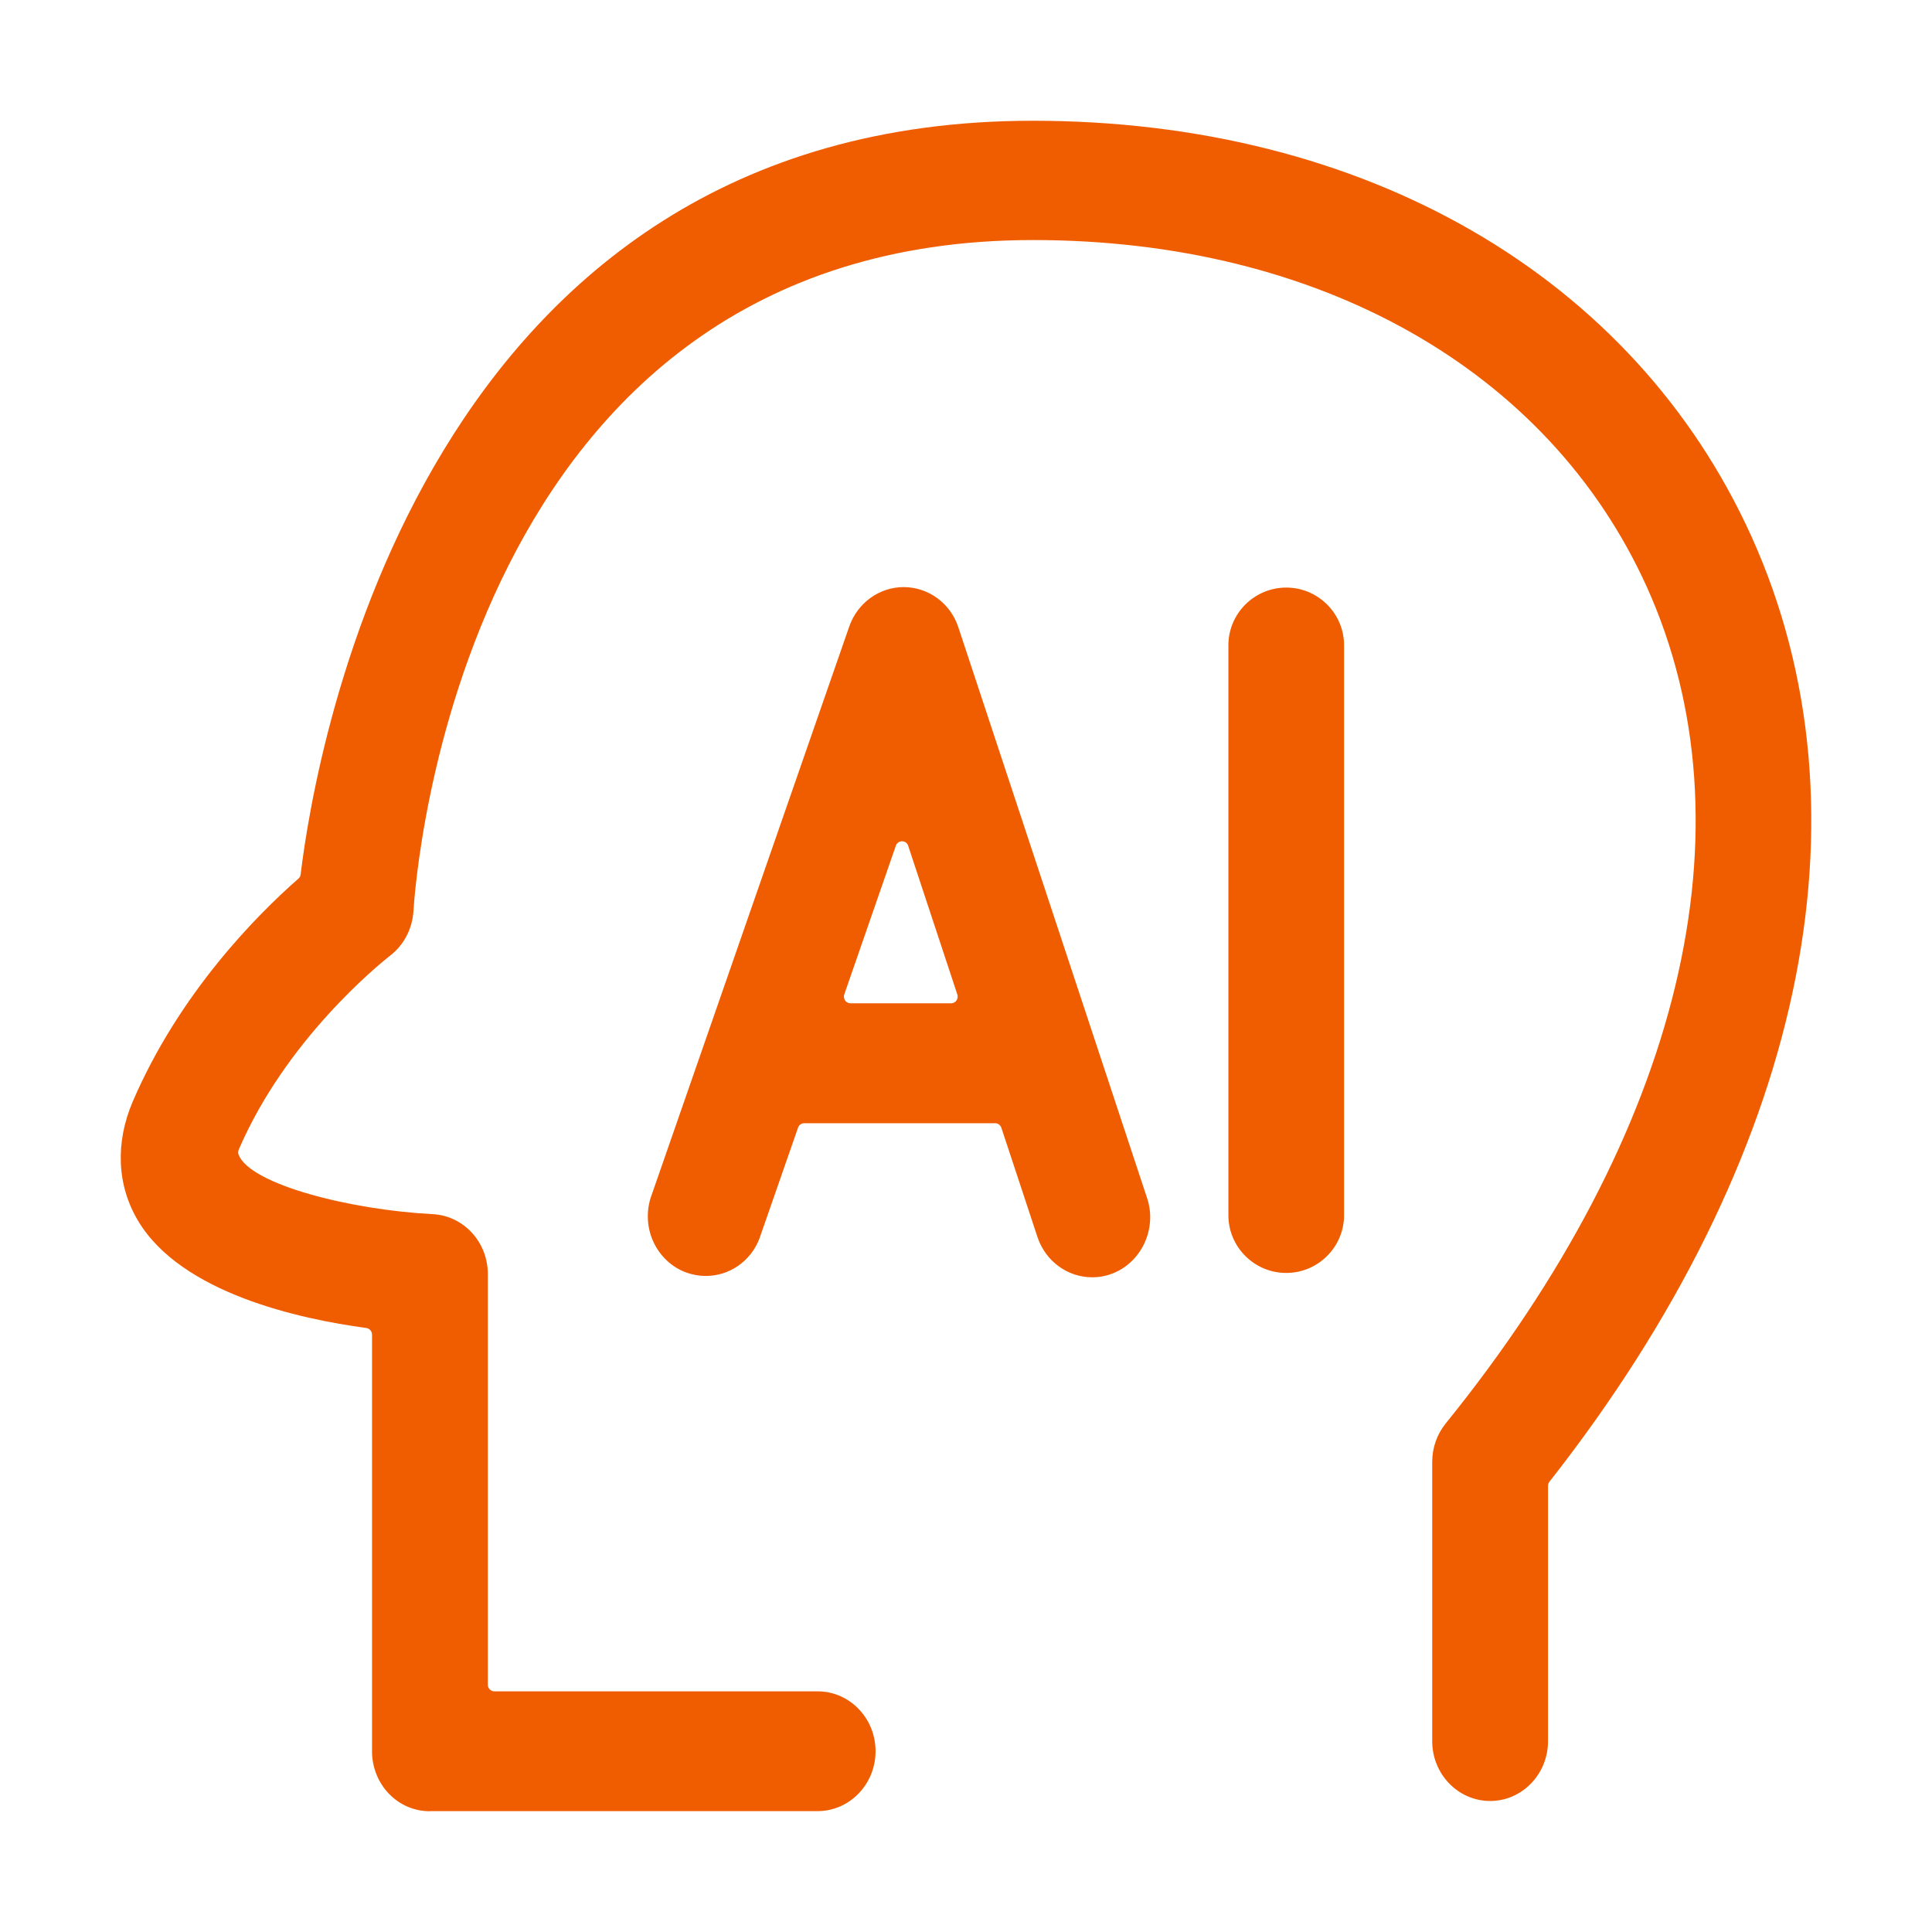
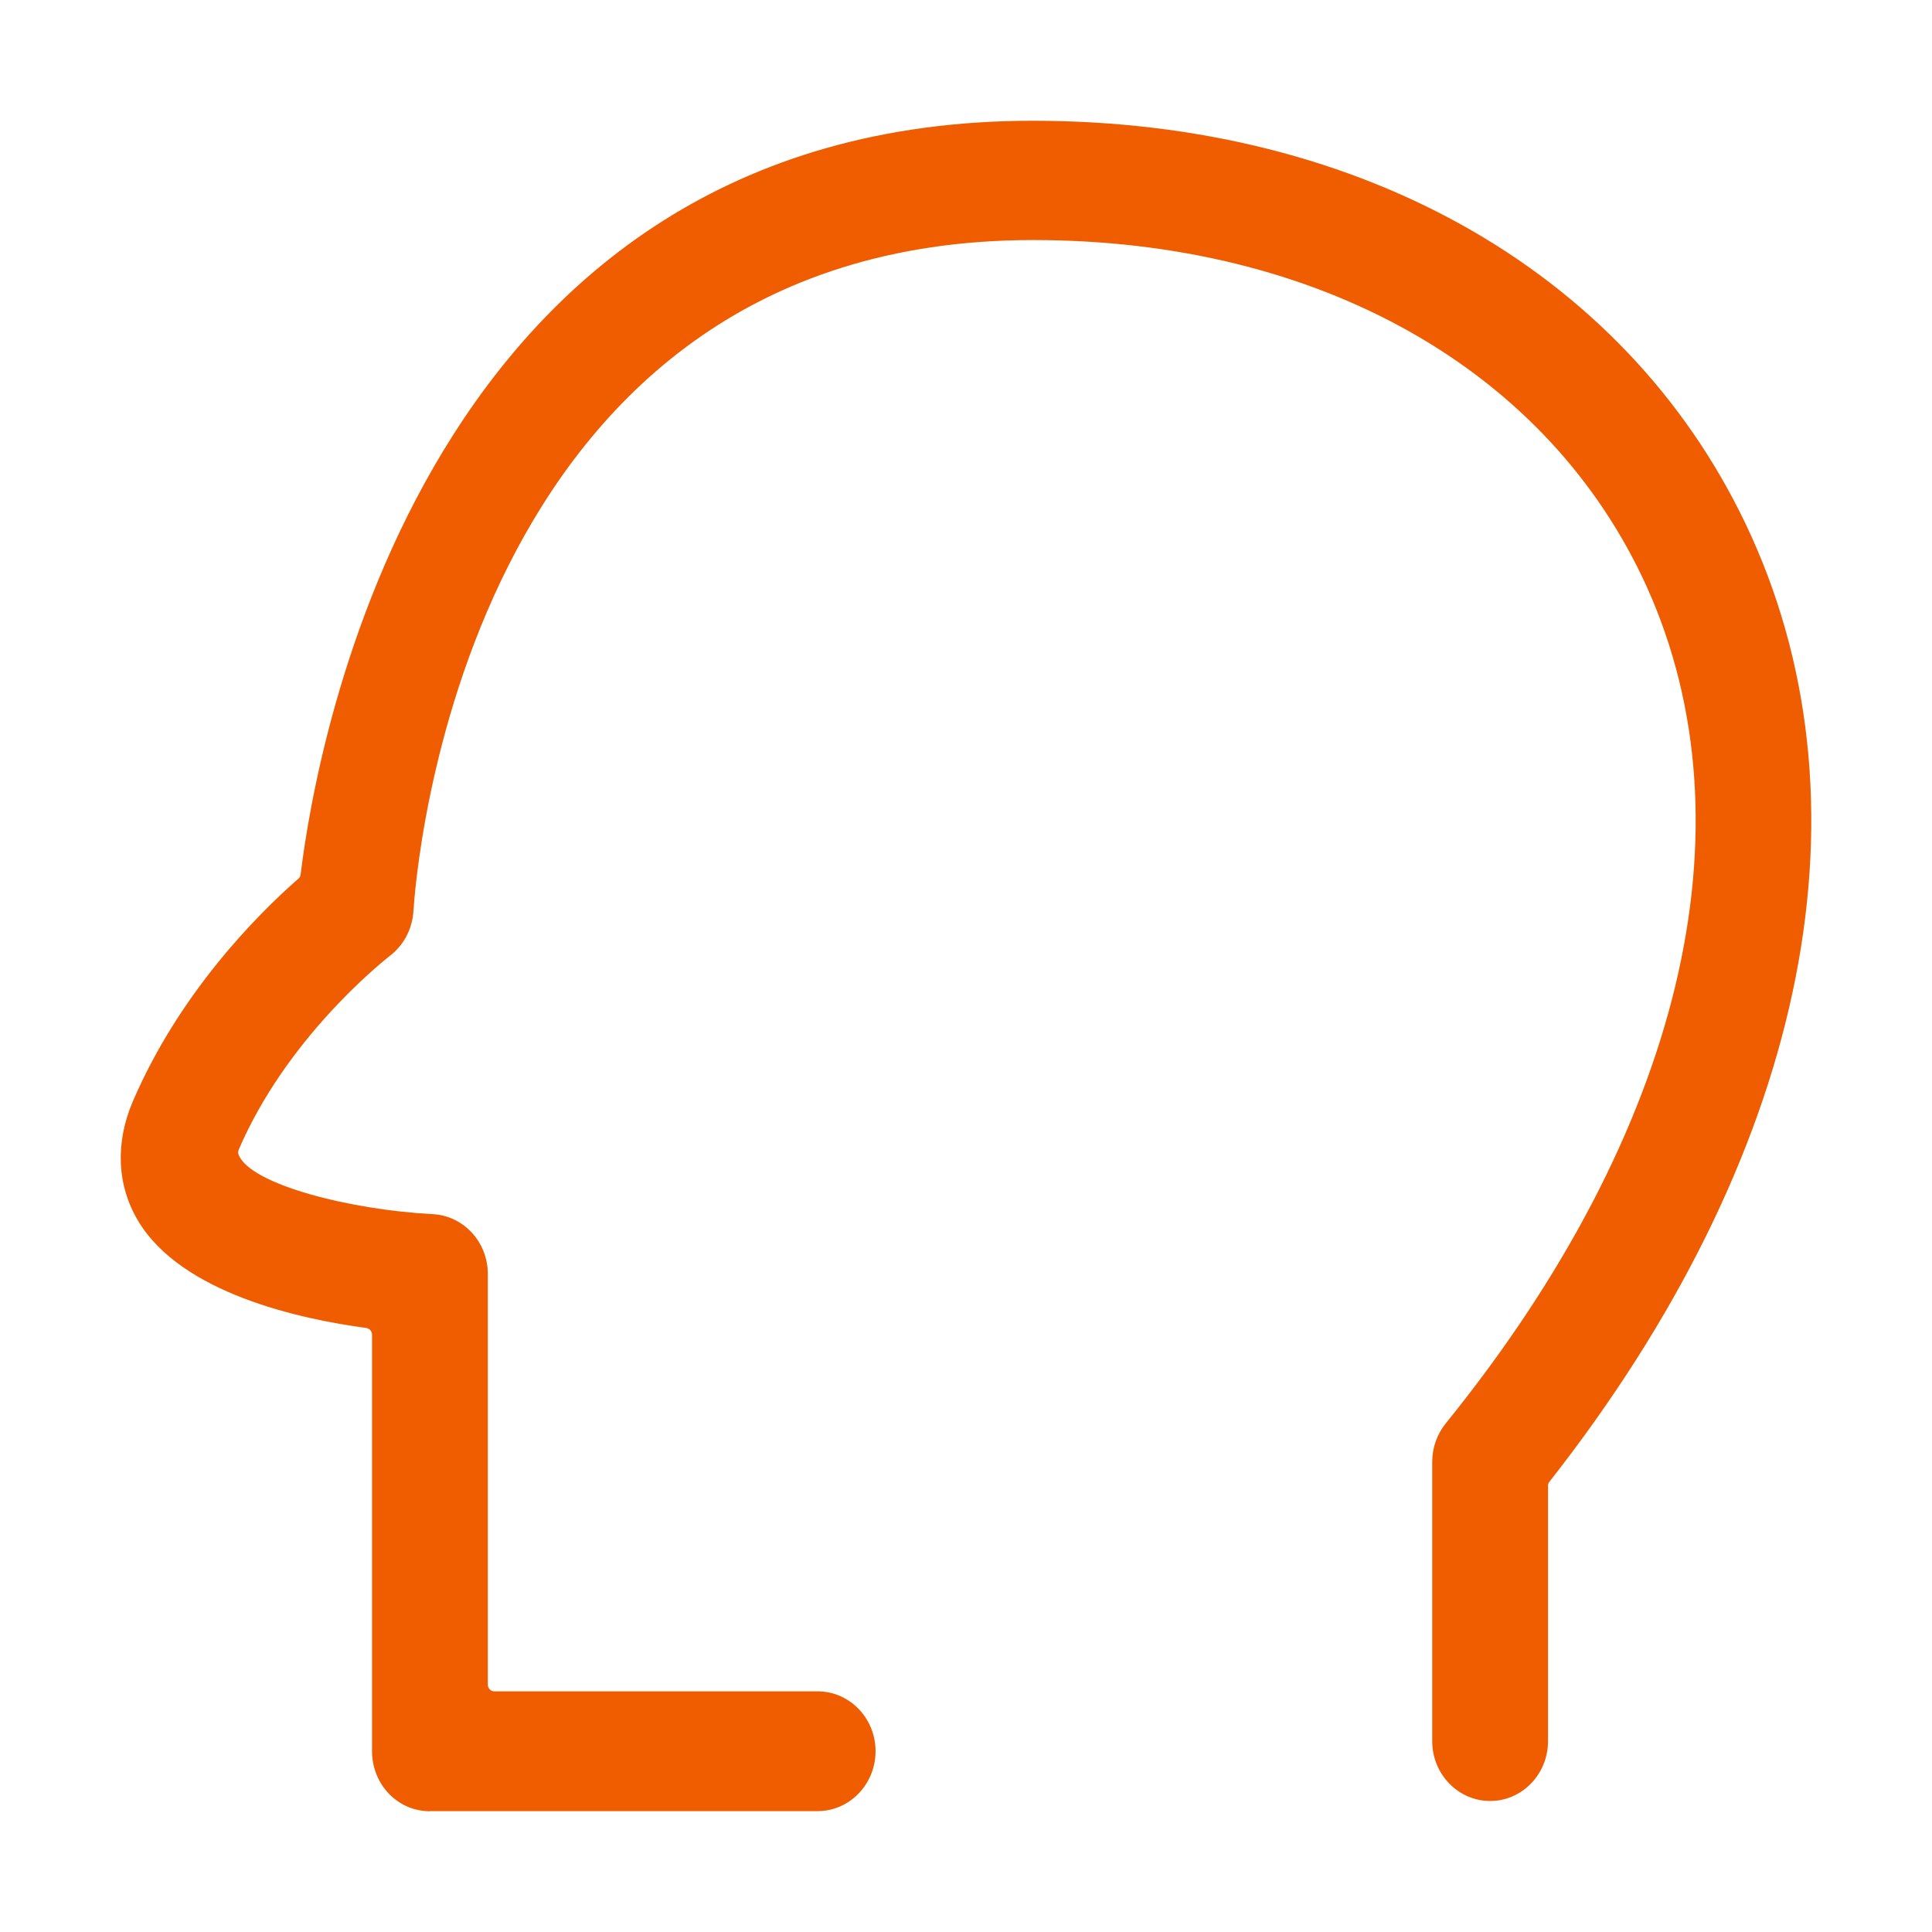
<svg xmlns="http://www.w3.org/2000/svg" width="16px" height="16px" viewBox="0 0 16 16" version="1.1">
  <title>人工智能大脑备份</title>
  <g id="防务2.6" stroke="none" stroke-width="1" fill="none" fill-rule="evenodd">
    <g id="图标" transform="translate(-1066, -279)" fill="#F05D00" fill-rule="nonzero">
      <g id="人工智能大脑备份" transform="translate(1066, 279)">
        <rect id="矩形" opacity="0" x="0" y="0" width="15.997" height="15.997" />
        <g id="编组-15" transform="translate(1, 1)">
          <path d="M2.561,14 C2.432,14 2.312,13.949 2.221,13.855 C2.132,13.763 2.081,13.636 2.081,13.504 L2.081,10.054 C2.081,10.026 2.062,10.003 2.035,9.998 C1.482,9.924 0.502,9.71 0.144,9.111 C-0.032,8.817 -0.047,8.464 0.1,8.121 C0.485,7.226 1.125,6.58 1.472,6.276 C1.482,6.267 1.489,6.254 1.49,6.24 C1.616,5.198 2.499,0 7.553,0 C10.305,0 12.53,1.288 13.505,3.443 C14.543,5.743 13.933,8.596 11.831,11.272 C11.823,11.282 11.82,11.294 11.82,11.307 L11.82,13.42 C11.82,13.693 11.605,13.915 11.341,13.915 C11.076,13.915 10.861,13.693 10.861,13.42 L10.861,11.106 C10.861,10.989 10.901,10.877 10.973,10.788 C12.927,8.374 13.534,5.847 12.638,3.86 C11.824,2.062 9.925,0.988 7.555,0.988 C2.8,0.988 2.438,6.319 2.424,6.546 C2.414,6.694 2.343,6.83 2.227,6.917 C2.138,6.988 1.369,7.609 0.977,8.521 C0.971,8.536 0.971,8.552 0.977,8.565 C1.077,8.811 1.905,9.02 2.583,9.055 C2.839,9.068 3.039,9.285 3.04,9.549 L3.04,12.952 C3.04,12.982 3.064,13.007 3.094,13.007 L5.771,13.007 C6.036,13.007 6.251,13.229 6.251,13.503 C6.251,13.776 6.036,13.999 5.771,13.999 L2.561,13.999 L2.561,14 Z" id="路径" />
-           <path d="M8.045,9.578 C7.843,9.578 7.662,9.447 7.594,9.251 L7.293,8.34 C7.286,8.318 7.265,8.302 7.242,8.302 L5.66,8.302 C5.637,8.302 5.616,8.317 5.609,8.339 L5.289,9.258 C5.217,9.445 5.041,9.567 4.845,9.567 C4.79,9.567 4.735,9.557 4.682,9.538 C4.439,9.447 4.309,9.176 4.388,8.921 L6.033,4.189 C6.101,3.993 6.282,3.862 6.484,3.862 C6.691,3.863 6.872,3.997 6.937,4.196 L8.502,8.929 C8.583,9.184 8.447,9.464 8.201,9.551 C8.15,9.57 8.099,9.578 8.045,9.578 L8.045,9.578 Z M6.47,5.967 C6.447,5.967 6.426,5.982 6.419,6.004 L5.992,7.235 C5.986,7.252 5.989,7.271 5.999,7.286 C6.009,7.3 6.026,7.309 6.043,7.309 L6.877,7.309 C6.894,7.309 6.911,7.3 6.921,7.286 C6.931,7.271 6.934,7.252 6.928,7.235 L6.521,6.004 C6.514,5.982 6.494,5.967 6.47,5.967 L6.47,5.967 Z M9.652,9.542 C9.388,9.542 9.173,9.327 9.173,9.064 L9.173,4.344 C9.173,4.081 9.388,3.866 9.652,3.866 C9.916,3.866 10.131,4.081 10.131,4.344 L10.131,9.065 C10.13,9.328 9.915,9.542 9.652,9.542 L9.652,9.542 Z" id="形状" />
        </g>
      </g>
    </g>
  </g>
</svg>